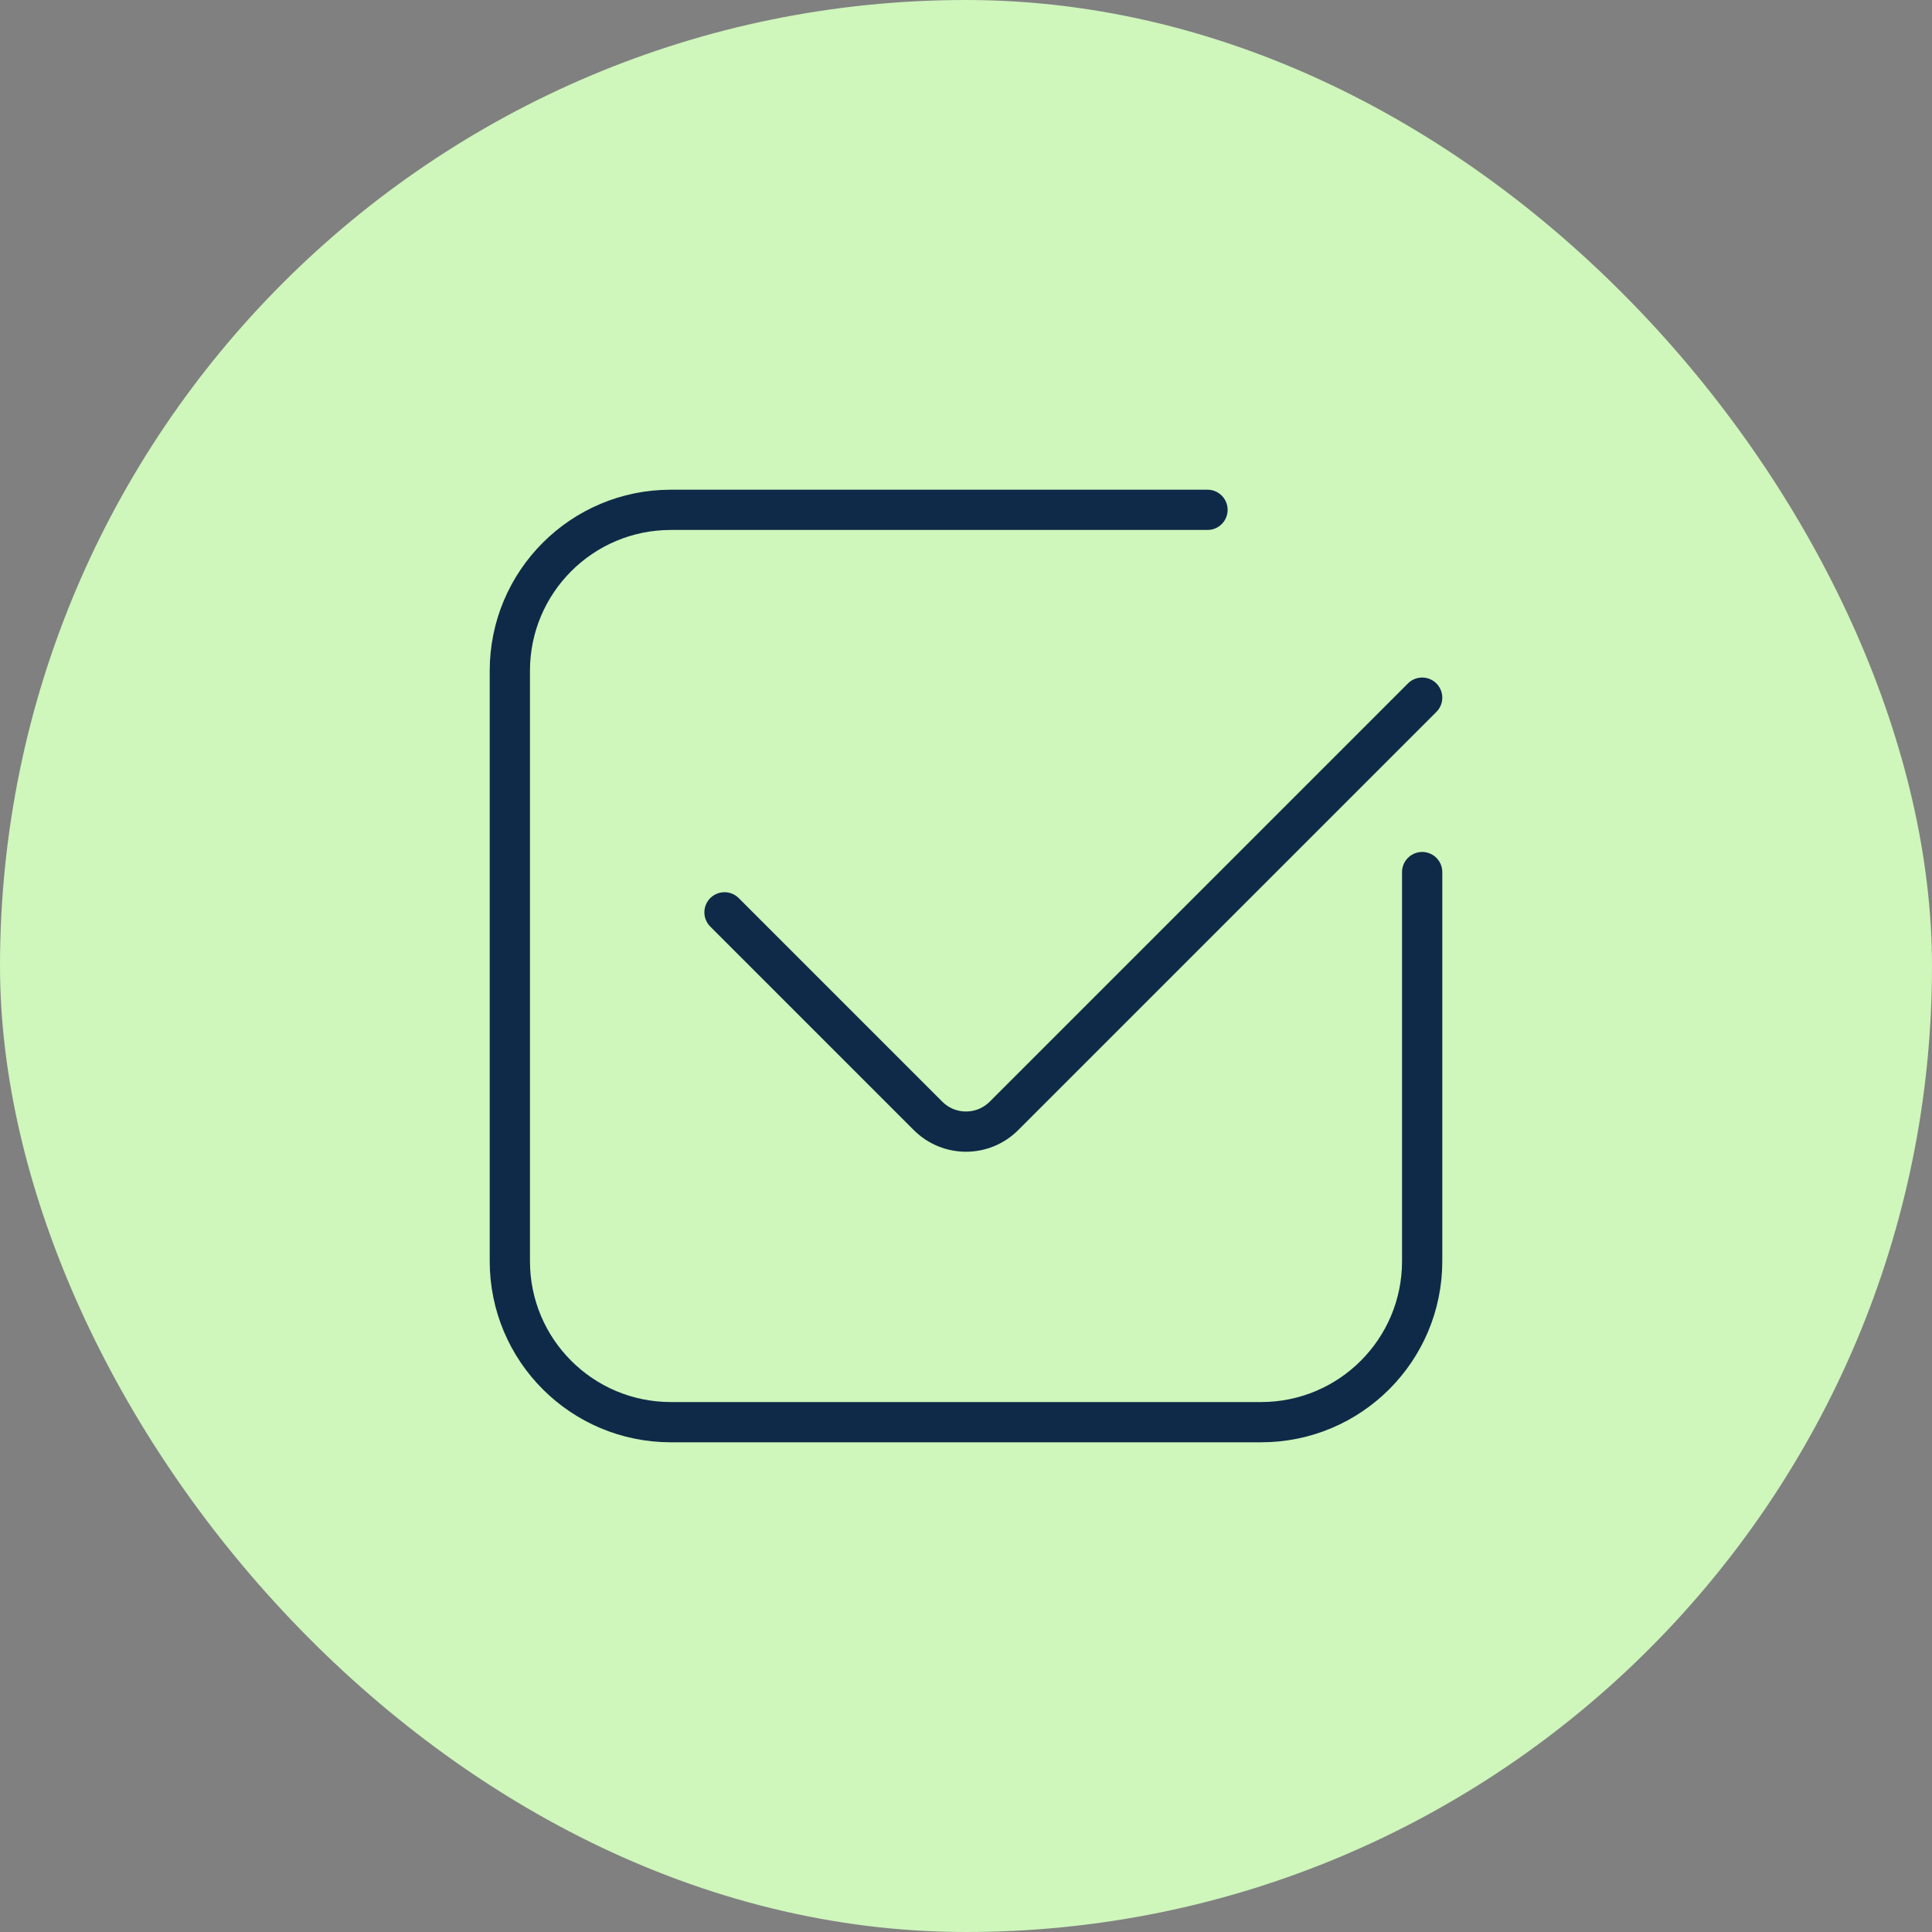
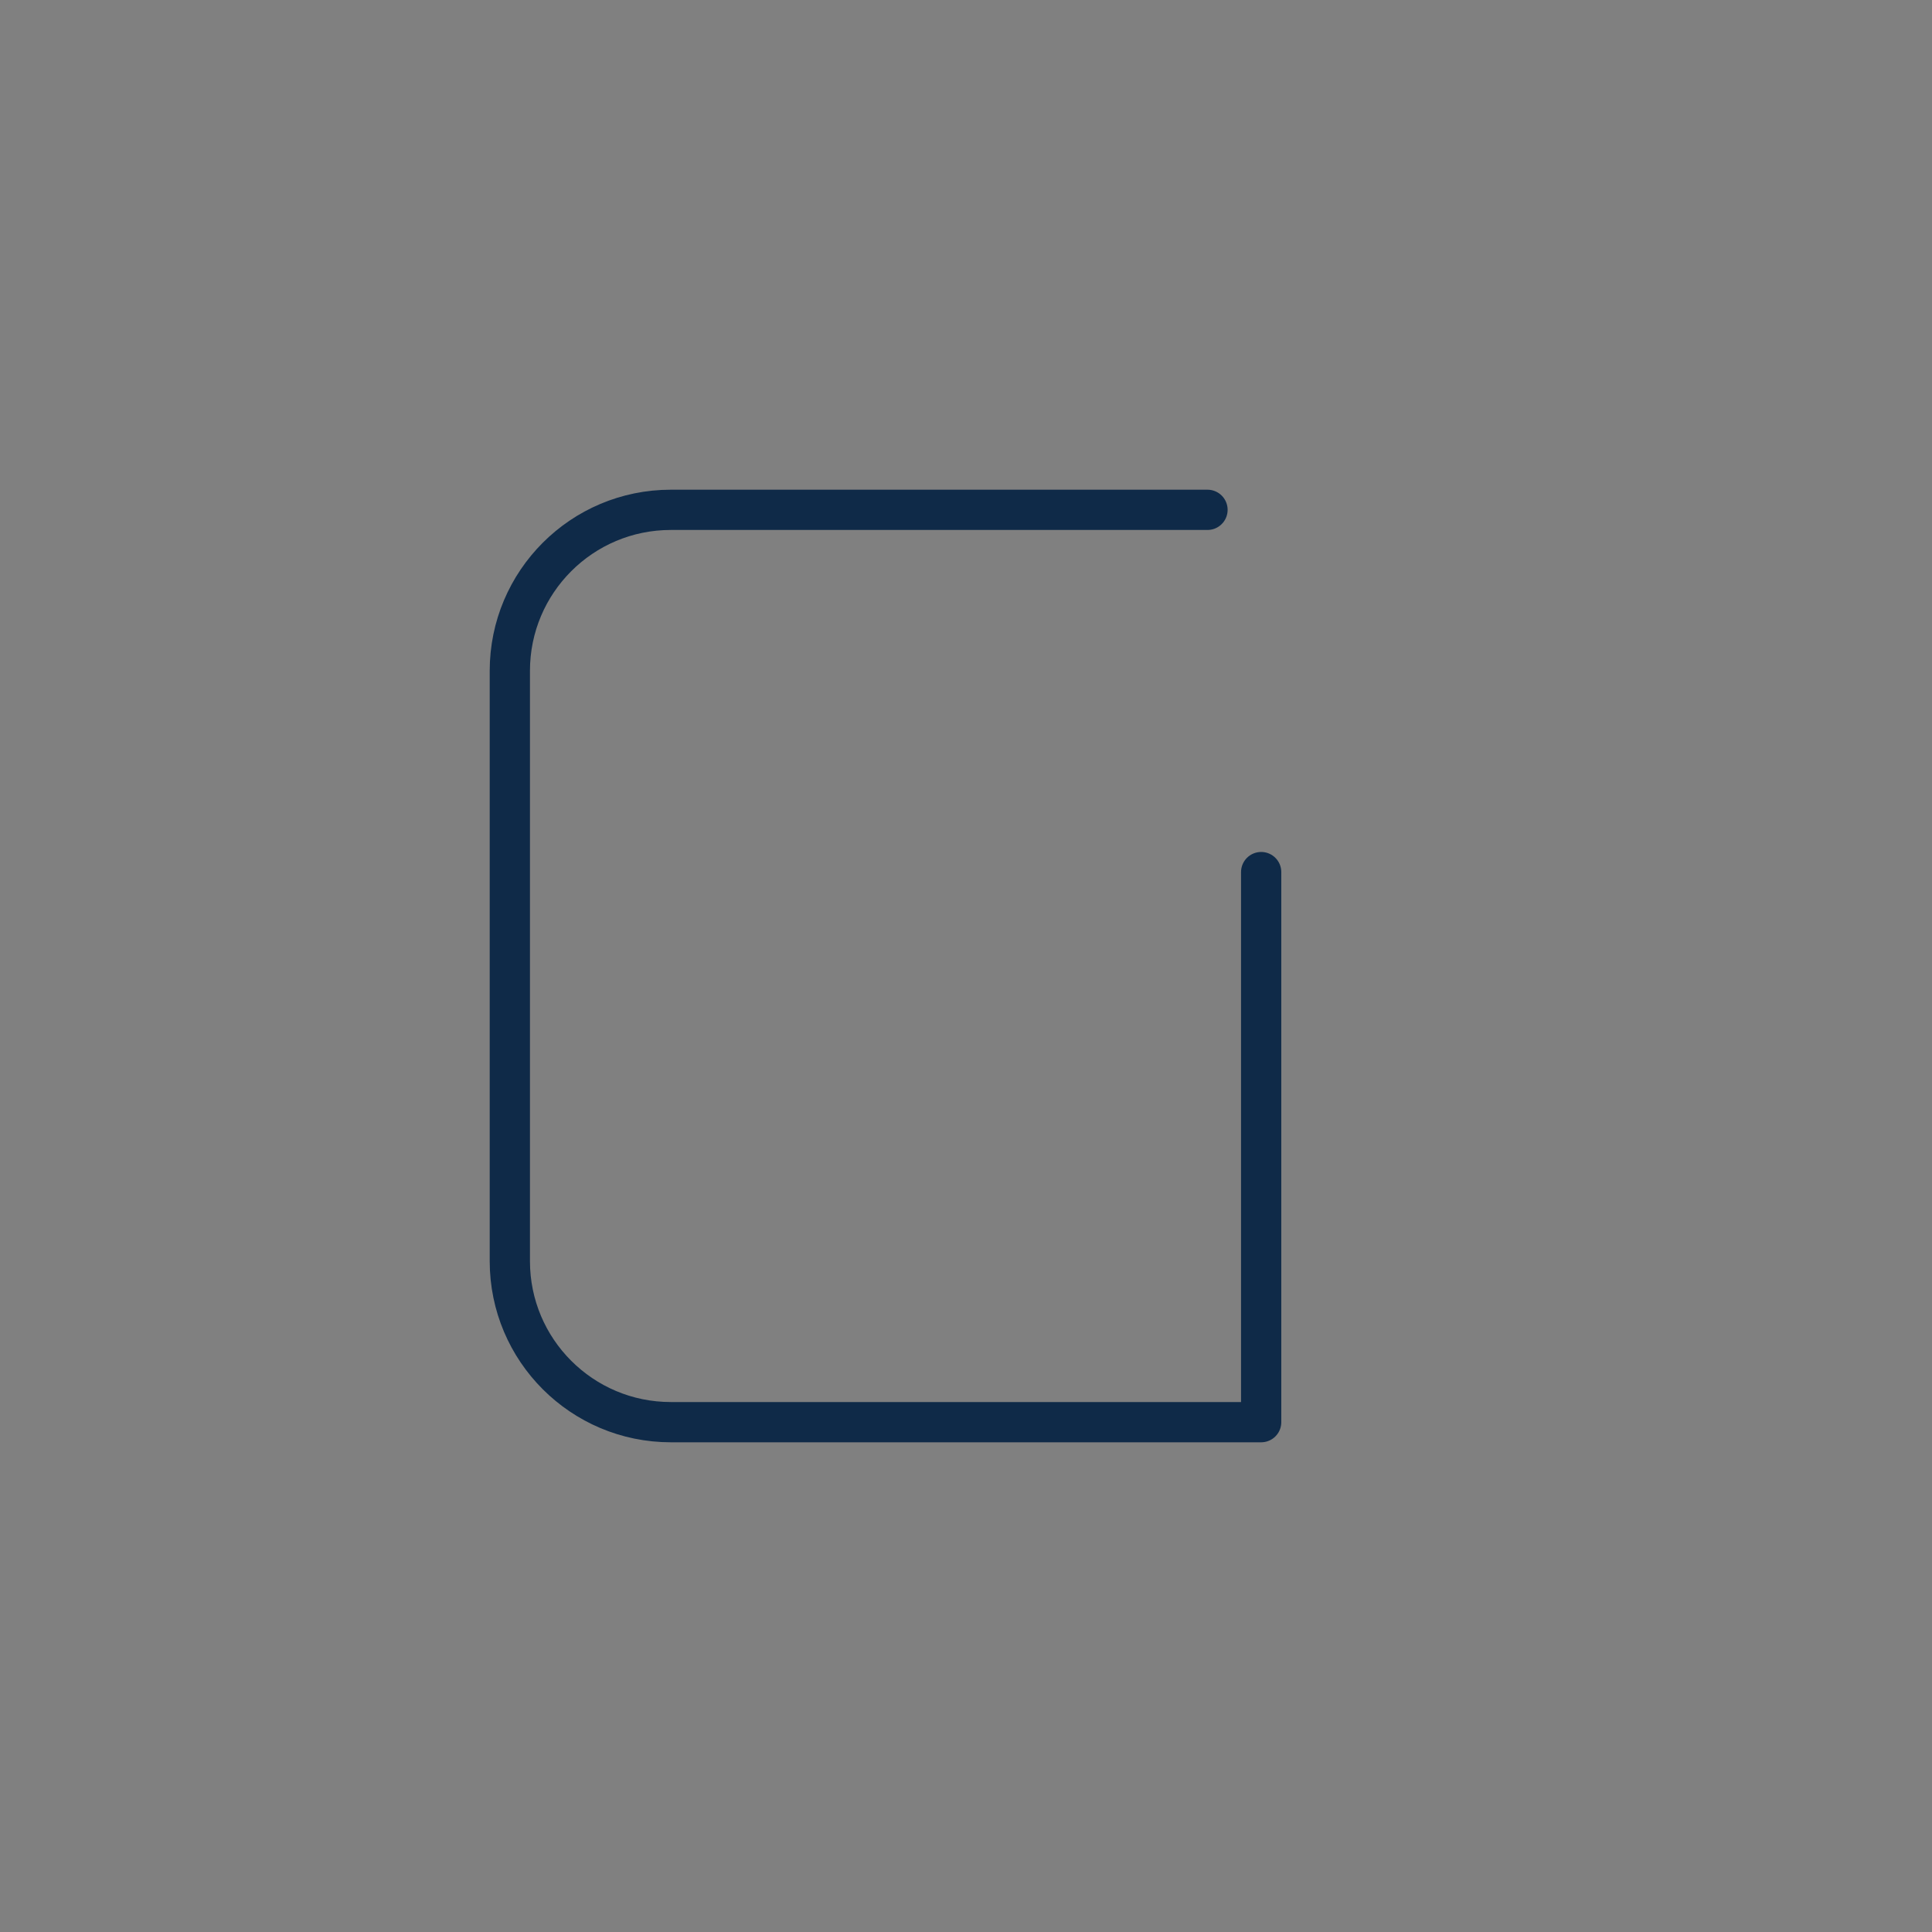
<svg xmlns="http://www.w3.org/2000/svg" width="72" height="72" viewBox="0 0 72 72" fill="none">
  <rect x="0" y="0" width="72" height="72" fill="#808080" stroke="none" />
-   <rect width="72" height="72" rx="36" fill="#CFF6BB" />
-   <path d="M45 19H25C21.686 19 19 21.686 19 25V47C19 50.314 21.686 53 25 53H47C50.314 53 53 50.314 53 47V32.5" stroke="#0F2A48" stroke-width="1.5" stroke-linecap="round" stroke-linejoin="round" />
-   <path d="M27 34L34.586 41.586C35.367 42.367 36.633 42.367 37.414 41.586L53 26" stroke="#0F2A48" stroke-width="1.5" stroke-linecap="round" stroke-linejoin="round" />
+   <path d="M45 19H25C21.686 19 19 21.686 19 25V47C19 50.314 21.686 53 25 53H47V32.5" stroke="#0F2A48" stroke-width="1.5" stroke-linecap="round" stroke-linejoin="round" />
</svg>